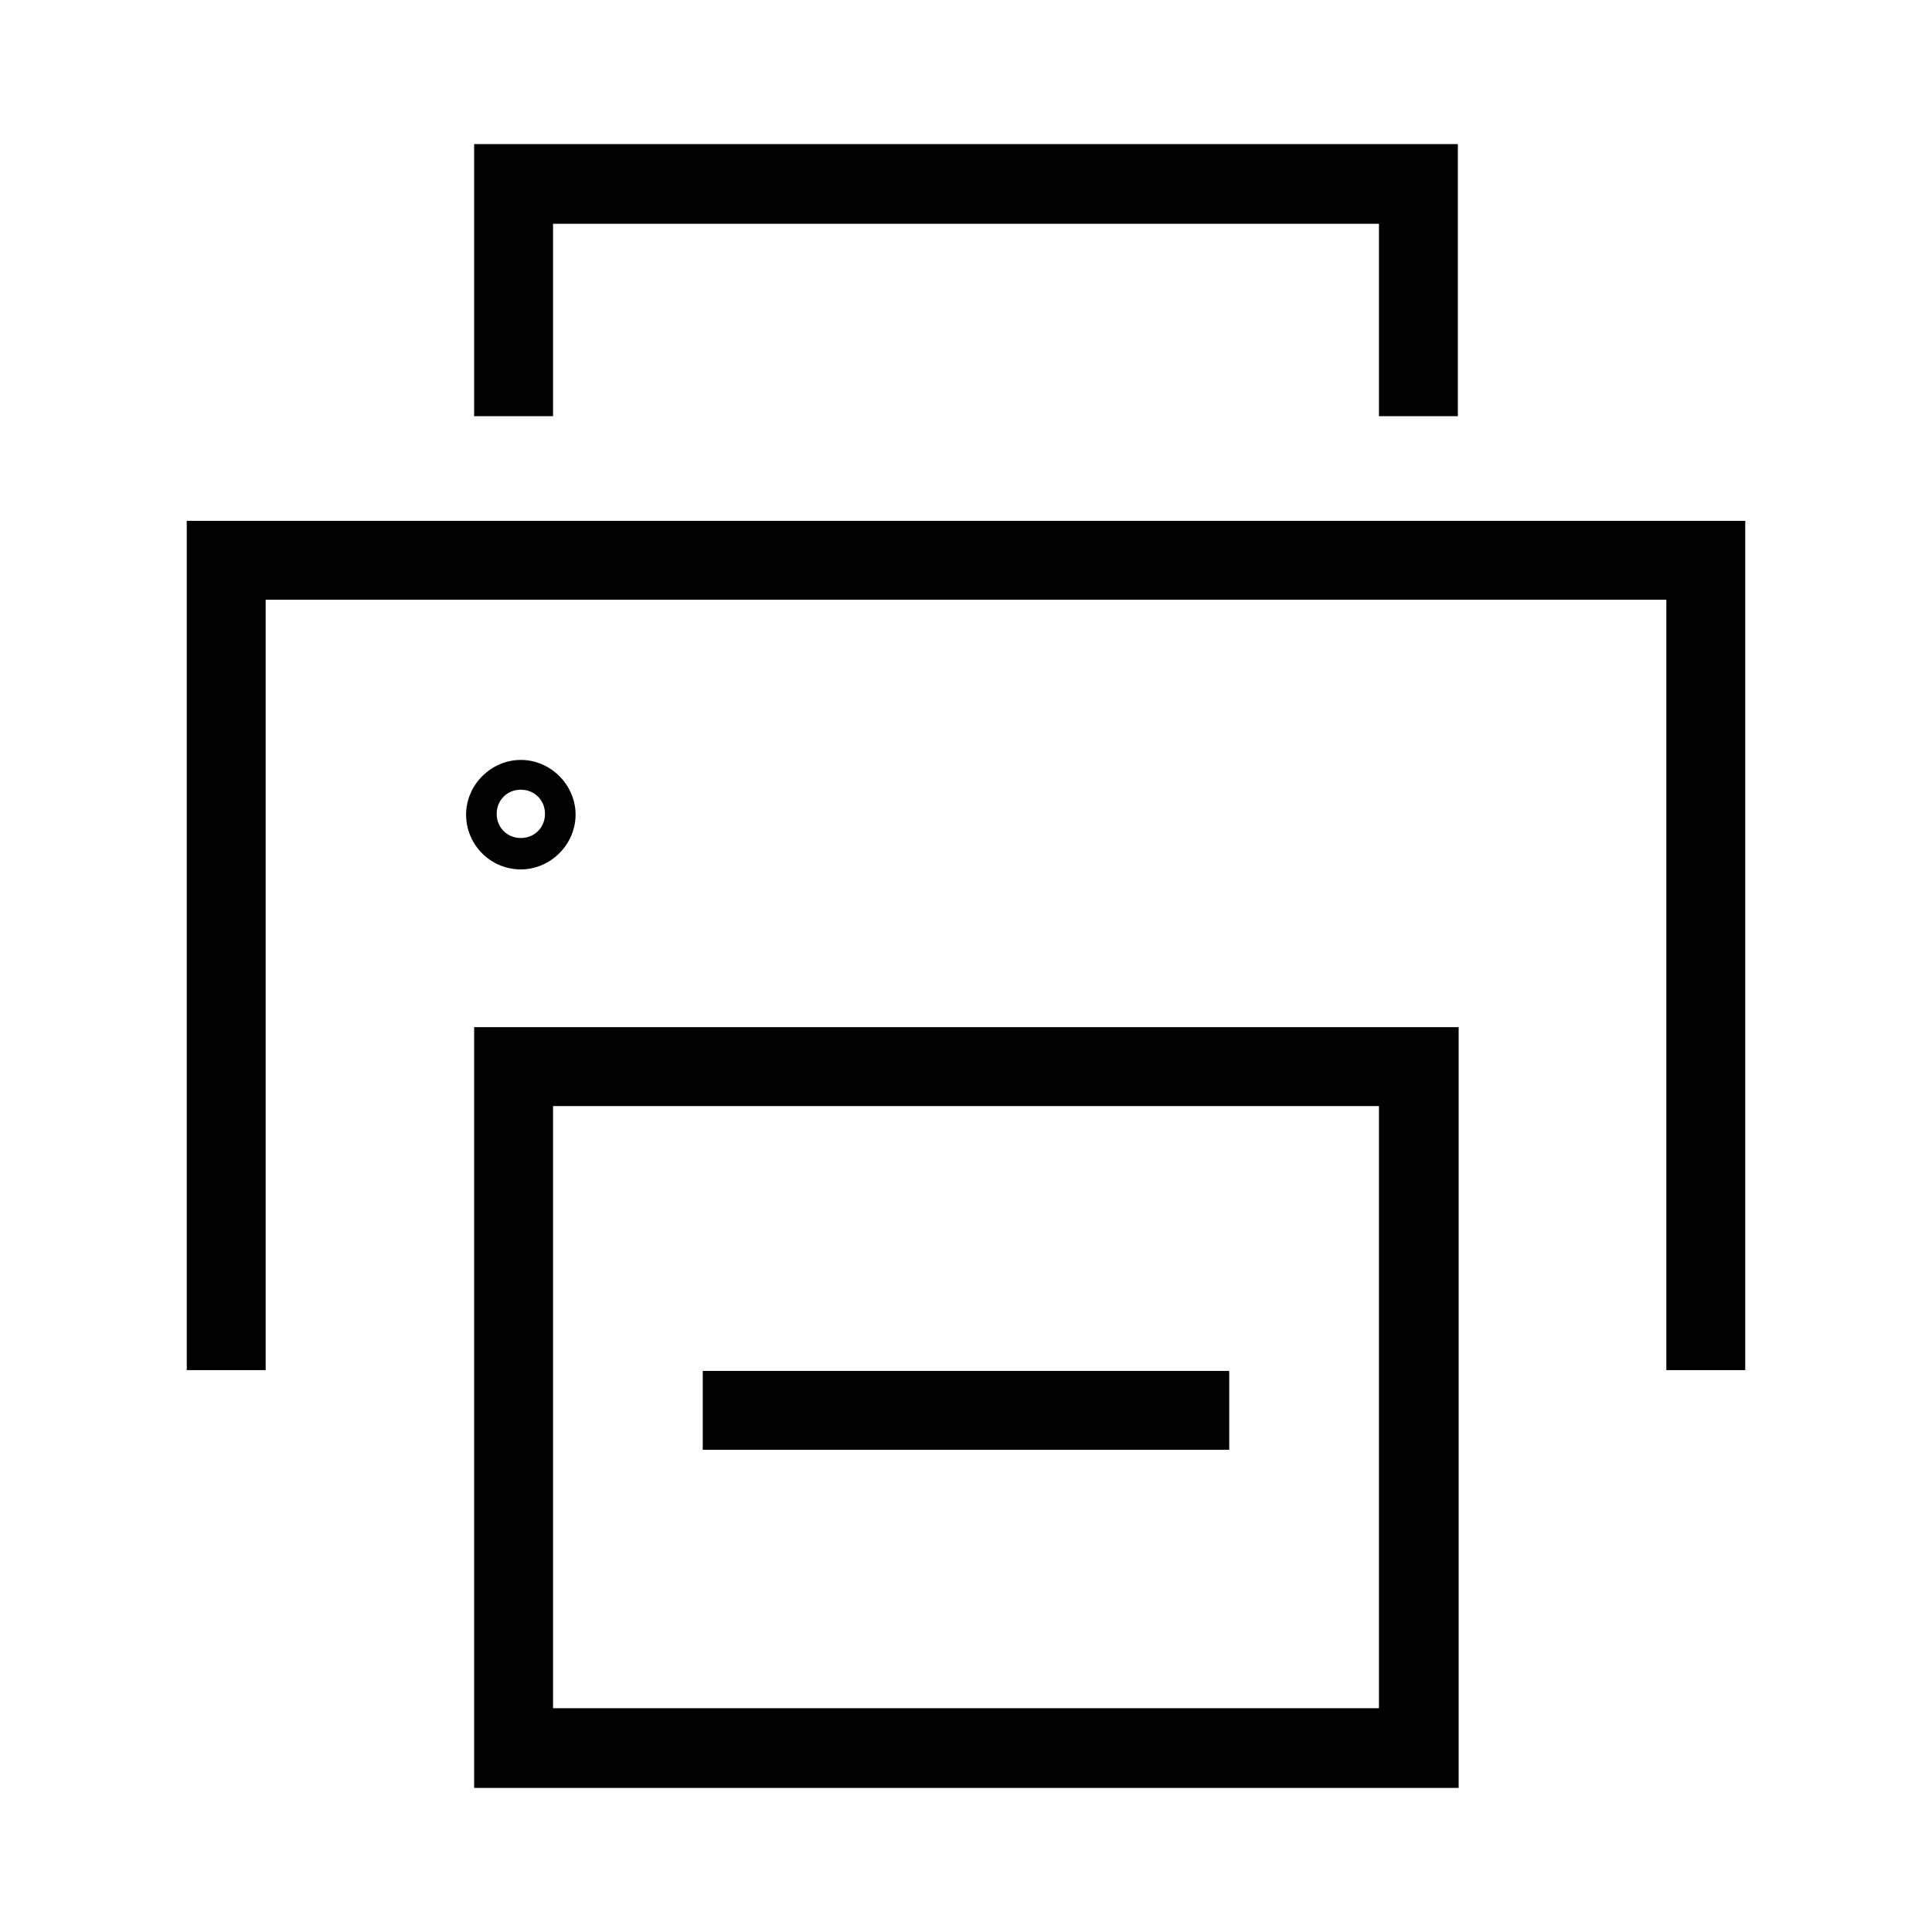
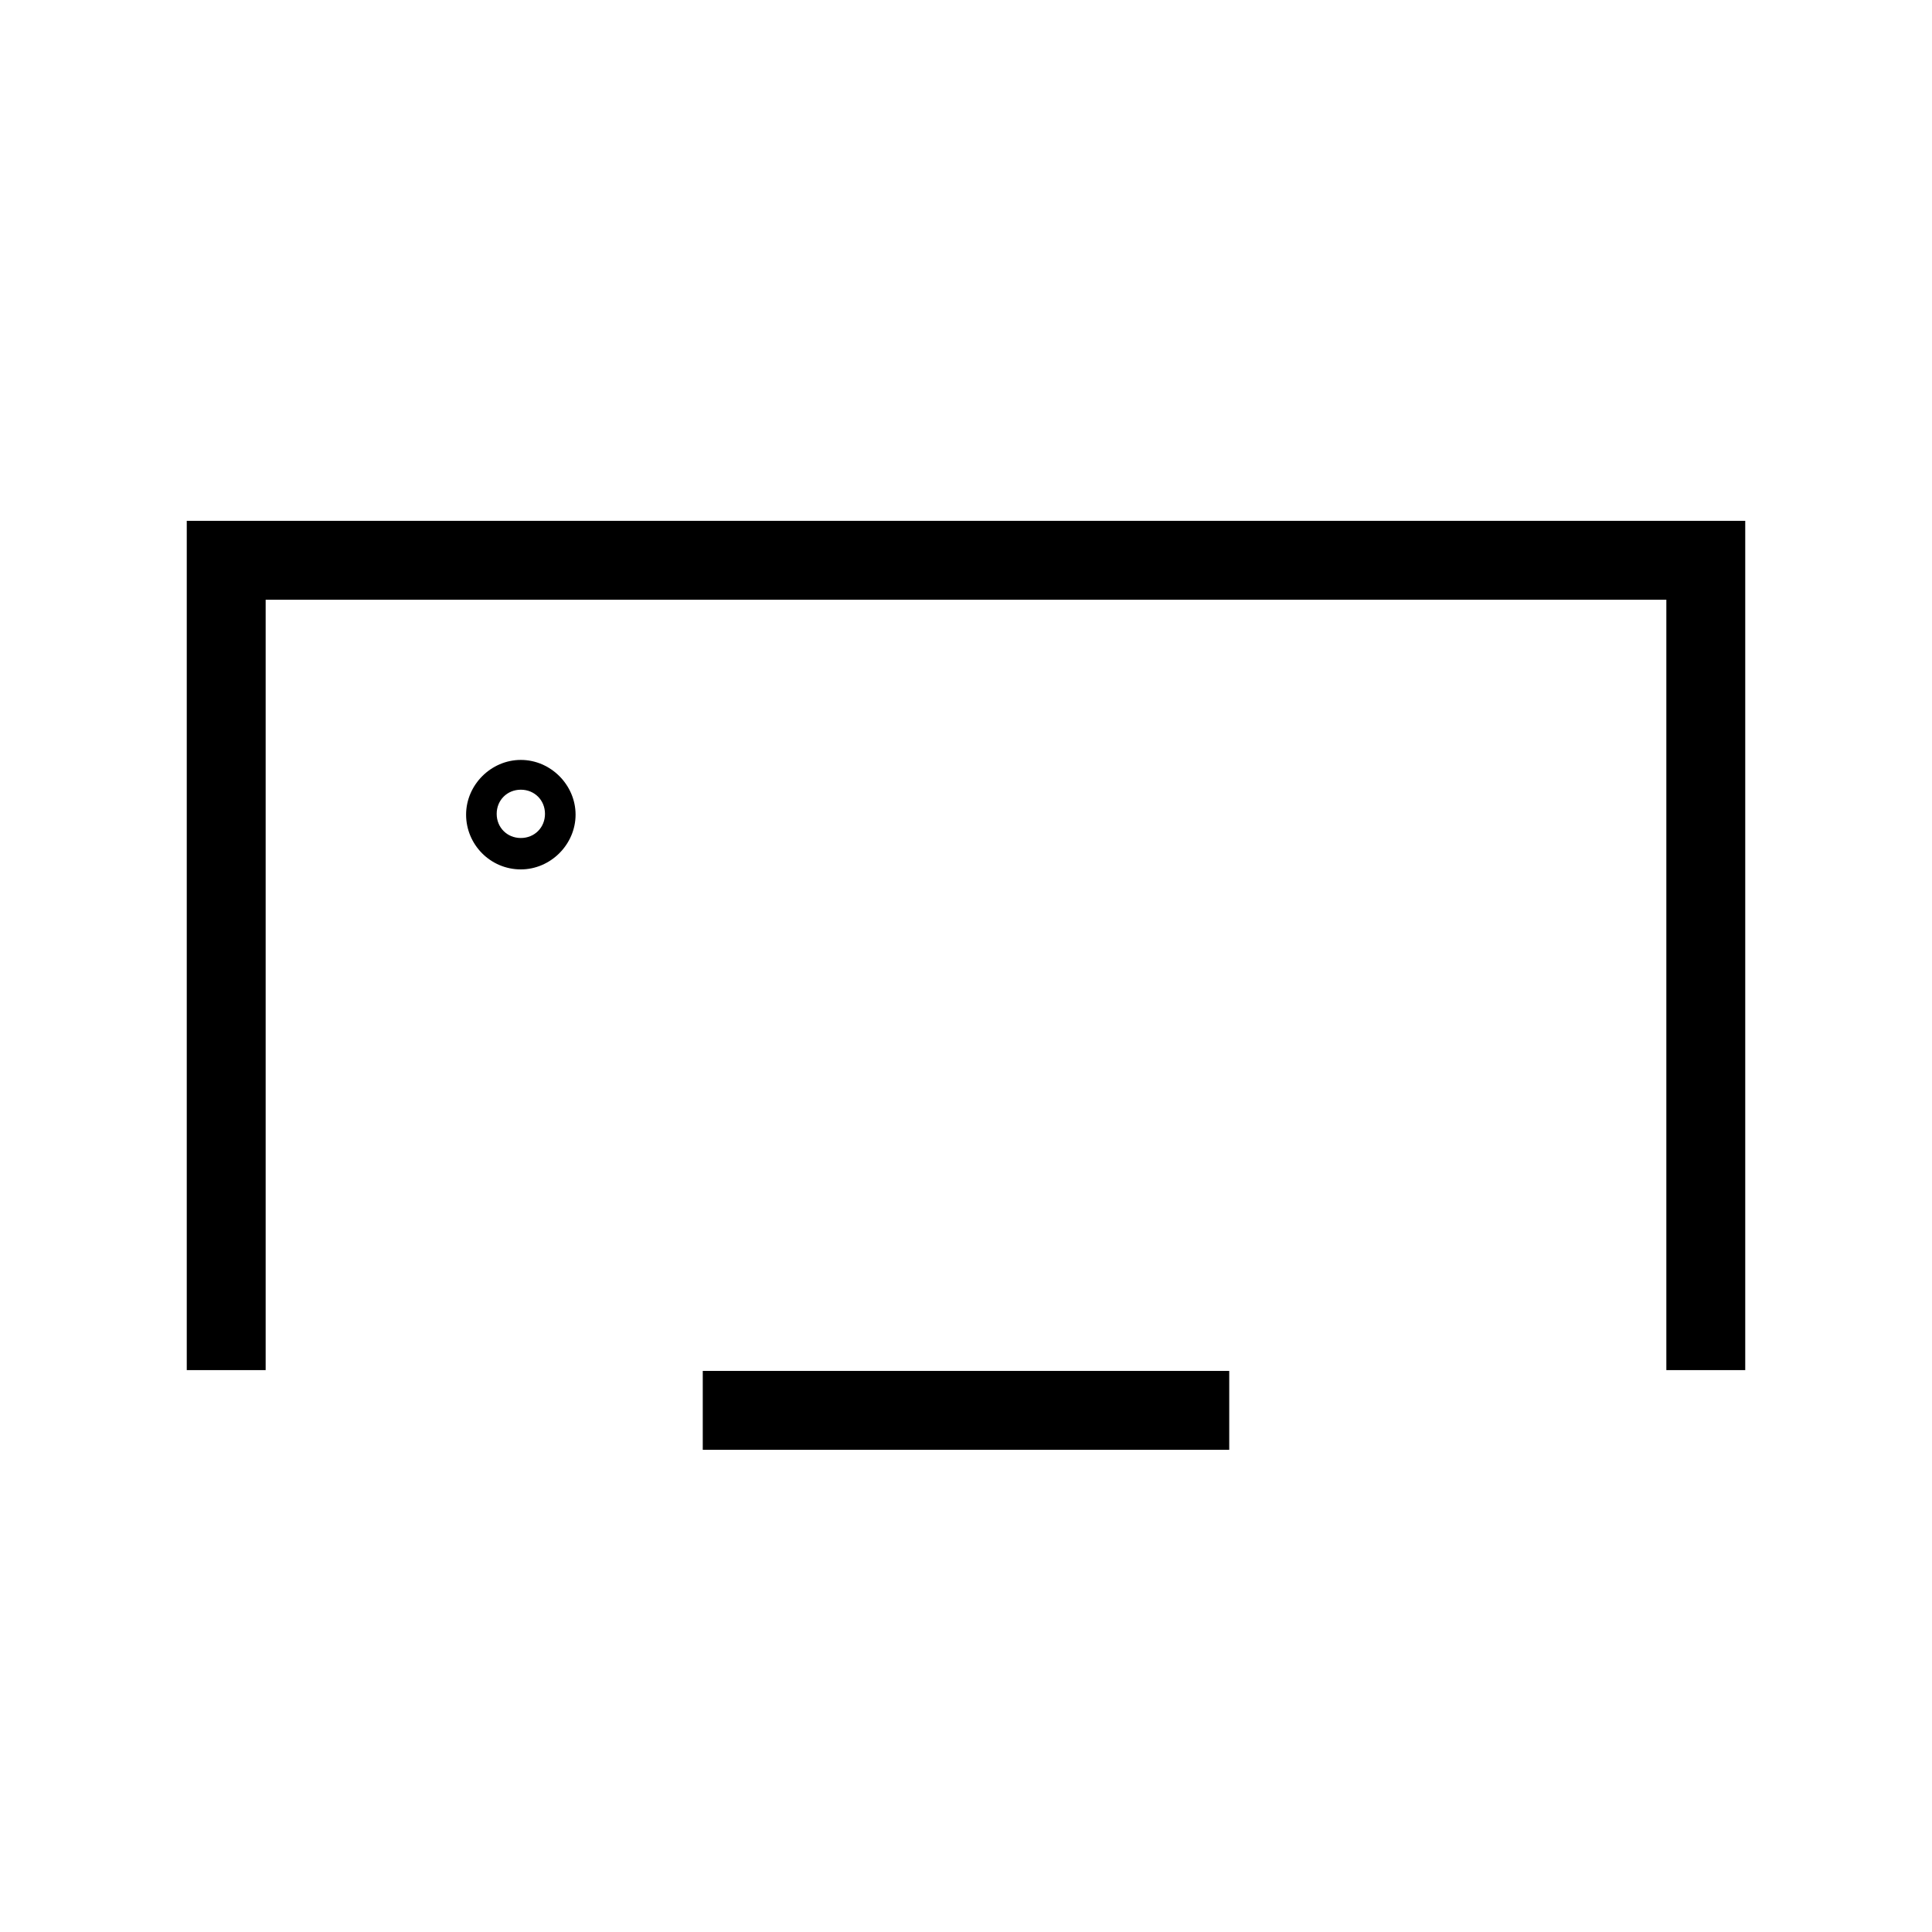
<svg xmlns="http://www.w3.org/2000/svg" id="Ebene_5" width="24" height="24" viewBox="0 0 24 24">
  <defs>
    <style>.cls-1{fill:#000;stroke-width:0px;}</style>
  </defs>
  <polygon class="cls-1" points="21.68 17.02 20.7 17.02 20.7 7.45 3.3 7.45 3.3 17.02 2.32 17.02 2.32 6.47 21.68 6.47 21.68 17.02" />
-   <path class="cls-1" d="M18.11,22.21H5.89v-9.45h12.23v9.45ZM6.87,21.22h10.26v-7.48H6.87v7.48Z" />
-   <polygon class="cls-1" points="18.11 5.17 17.13 5.17 17.13 2.78 6.87 2.78 6.87 5.17 5.89 5.17 5.89 1.79 18.11 1.79 18.11 5.17" />
  <path class="cls-1" d="M6.47,10.8c-.38,0-.68-.31-.68-.68s.31-.68.68-.68.68.31.68.68-.31.68-.68.68ZM6.47,9.81c-.17,0-.3.13-.3.3s.13.3.3.3.3-.13.3-.3-.13-.3-.3-.3Z" />
  <rect class="cls-1" x="8.73" y="17.03" width="6.54" height=".98" />
</svg>